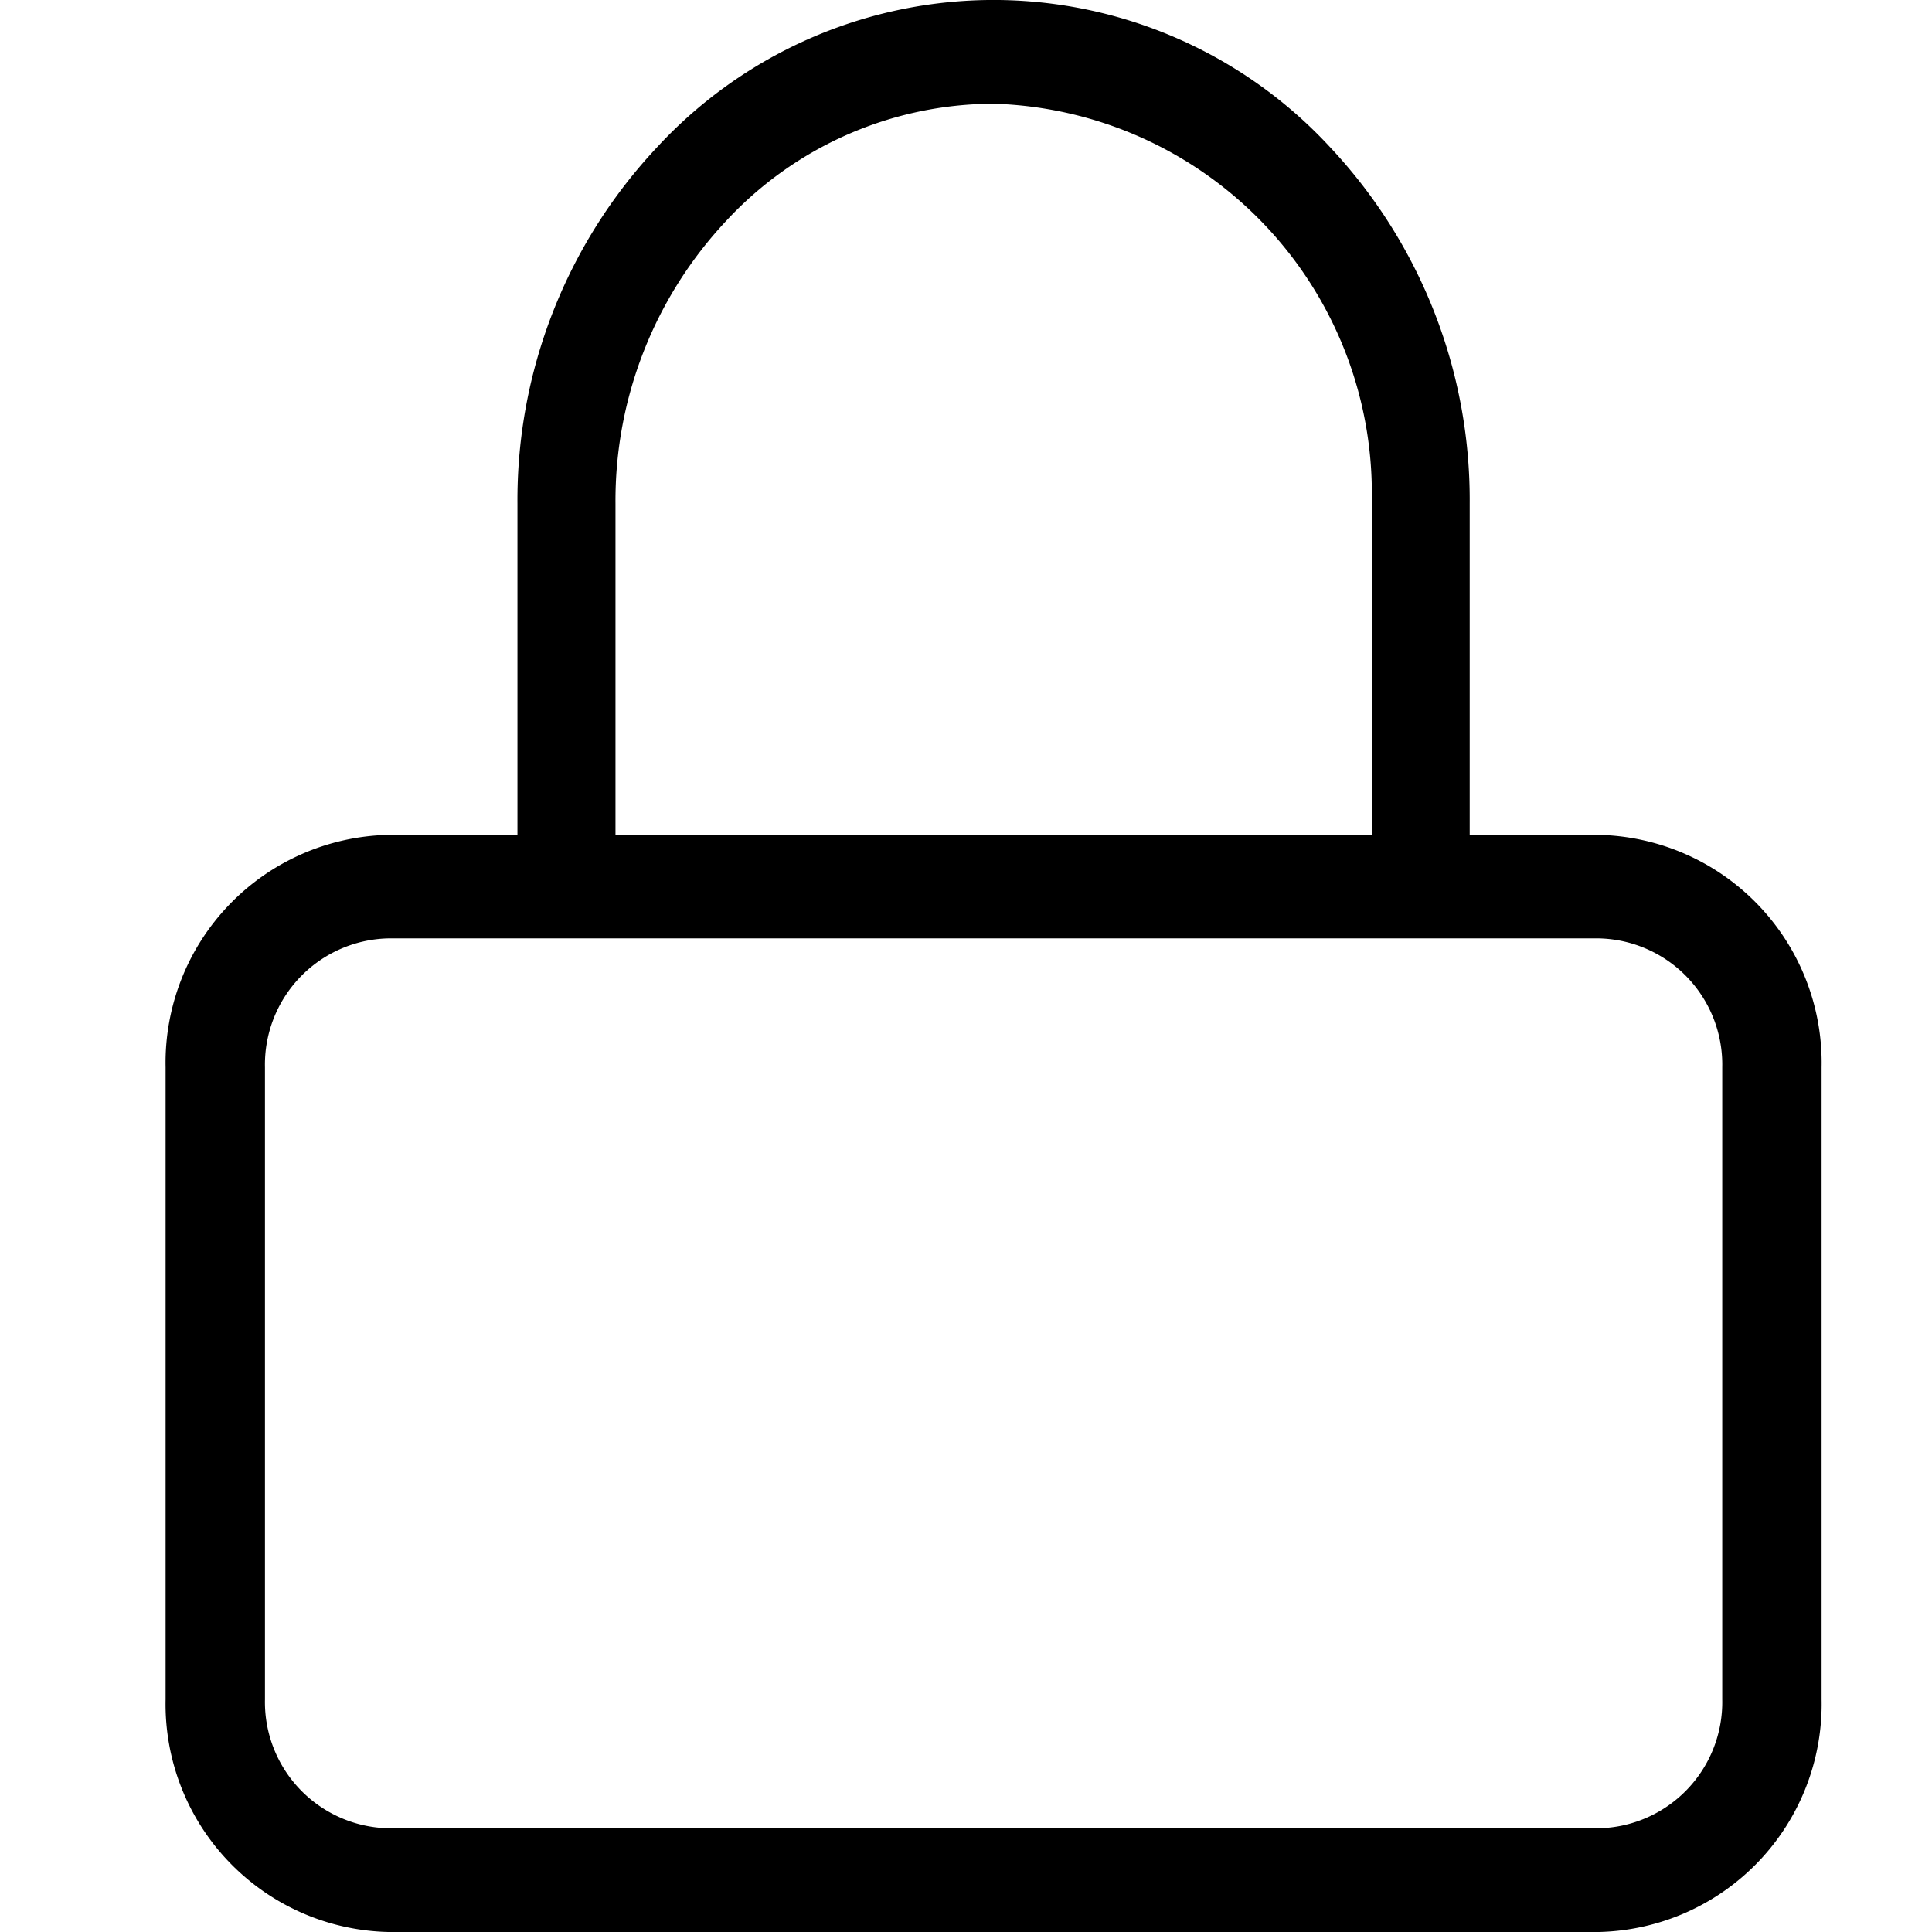
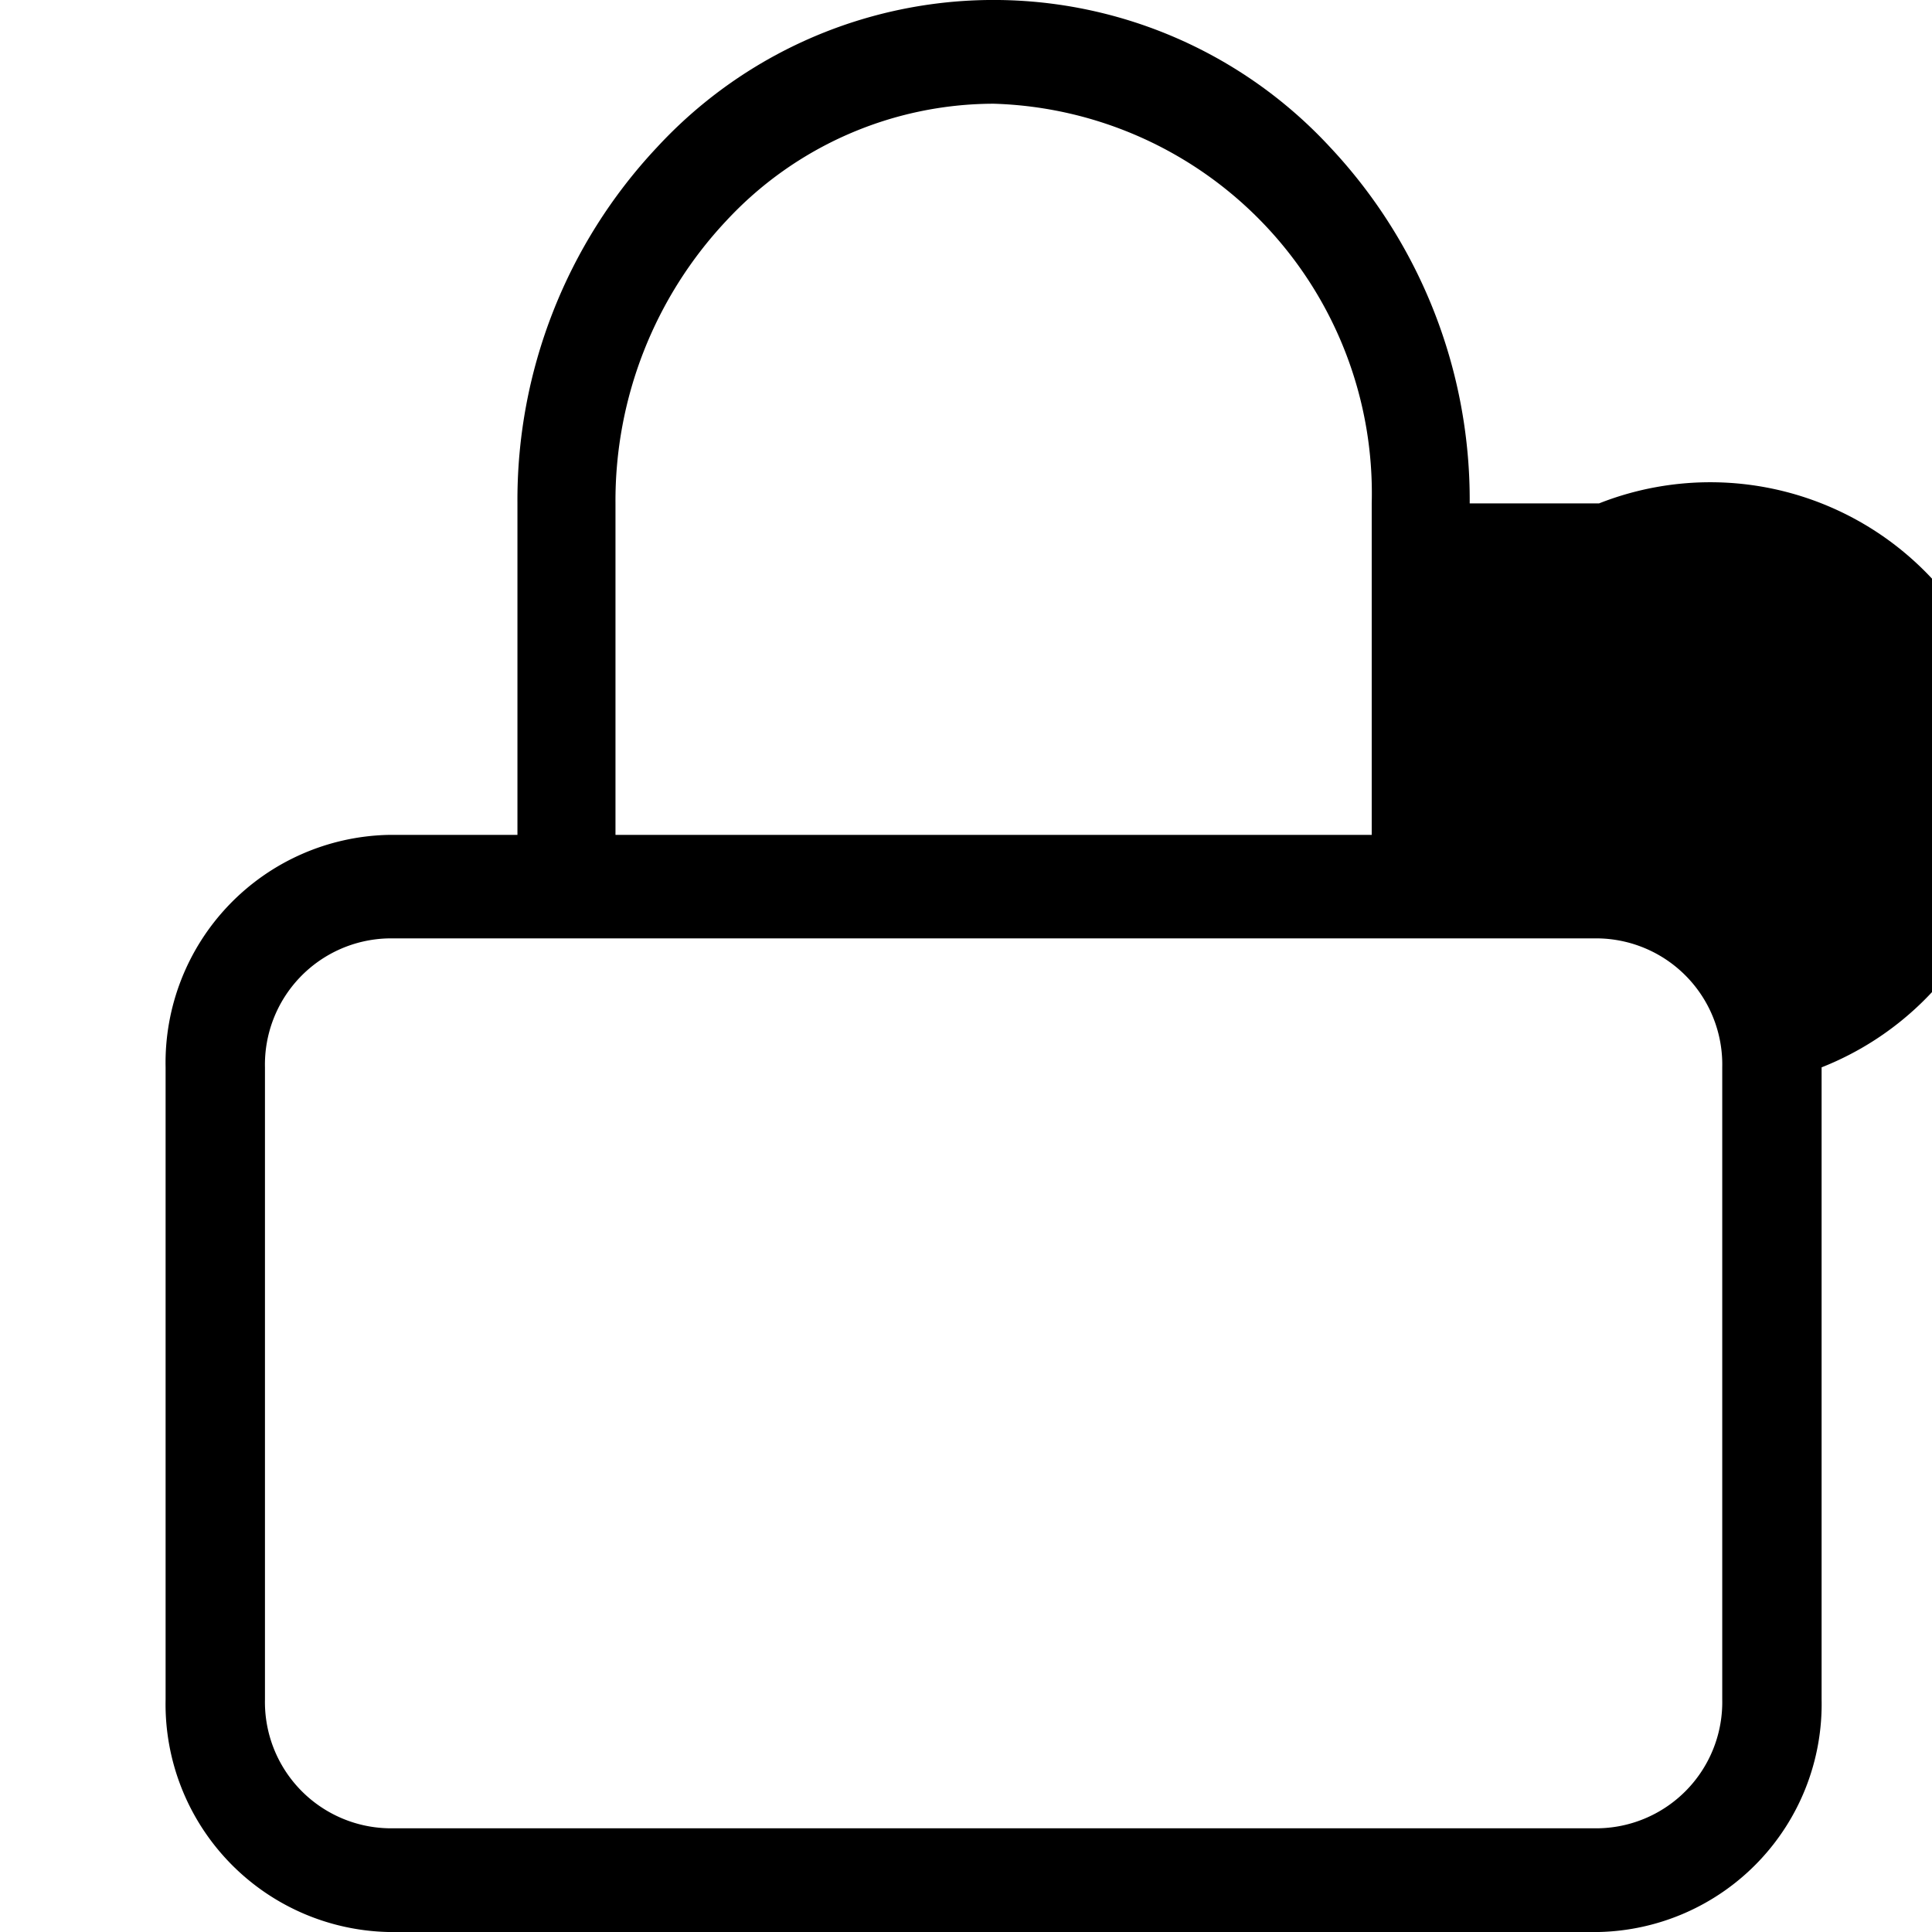
<svg xmlns="http://www.w3.org/2000/svg" width="35" height="35" viewBox="0 0 35 35">
  <g id="Group_3856" data-name="Group 3856" transform="translate(-49 -5717)">
-     <rect id="Rectangle_2259" data-name="Rectangle 2259" width="35" height="35" transform="translate(49 5717)" fill="none" />
-     <path id="Path_12956" data-name="Path 12956" d="M4.033,35A4.129,4.129,0,0,1,0,30.789V19.336a4.129,4.129,0,0,1,4.033-4.211H6.374V9.12A9.332,9.332,0,0,1,8.9,2.671a8.3,8.3,0,0,1,12.2,0A9.332,9.332,0,0,1,23.625,9.12v6.005h2.342A4.129,4.129,0,0,1,30,19.336V30.789A4.129,4.129,0,0,1,25.966,35ZM1.8,19.336V30.789a2.287,2.287,0,0,0,2.235,2.332H25.966A2.286,2.286,0,0,0,28.2,30.789V19.336A2.286,2.286,0,0,0,25.966,17H4.033A2.287,2.287,0,0,0,1.8,19.336Zm20.05-4.211V9.12A7.061,7.061,0,0,0,15,1.879,6.624,6.624,0,0,0,10.157,4,7.409,7.409,0,0,0,8.15,9.12v6.005Z" transform="translate(52 5717)" />
+     <path id="Path_12956" data-name="Path 12956" d="M4.033,35A4.129,4.129,0,0,1,0,30.789V19.336a4.129,4.129,0,0,1,4.033-4.211H6.374V9.12A9.332,9.332,0,0,1,8.9,2.671a8.3,8.3,0,0,1,12.2,0A9.332,9.332,0,0,1,23.625,9.12h2.342A4.129,4.129,0,0,1,30,19.336V30.789A4.129,4.129,0,0,1,25.966,35ZM1.8,19.336V30.789a2.287,2.287,0,0,0,2.235,2.332H25.966A2.286,2.286,0,0,0,28.2,30.789V19.336A2.286,2.286,0,0,0,25.966,17H4.033A2.287,2.287,0,0,0,1.8,19.336Zm20.05-4.211V9.12A7.061,7.061,0,0,0,15,1.879,6.624,6.624,0,0,0,10.157,4,7.409,7.409,0,0,0,8.15,9.12v6.005Z" transform="translate(52 5717)" />
  </g>
</svg>